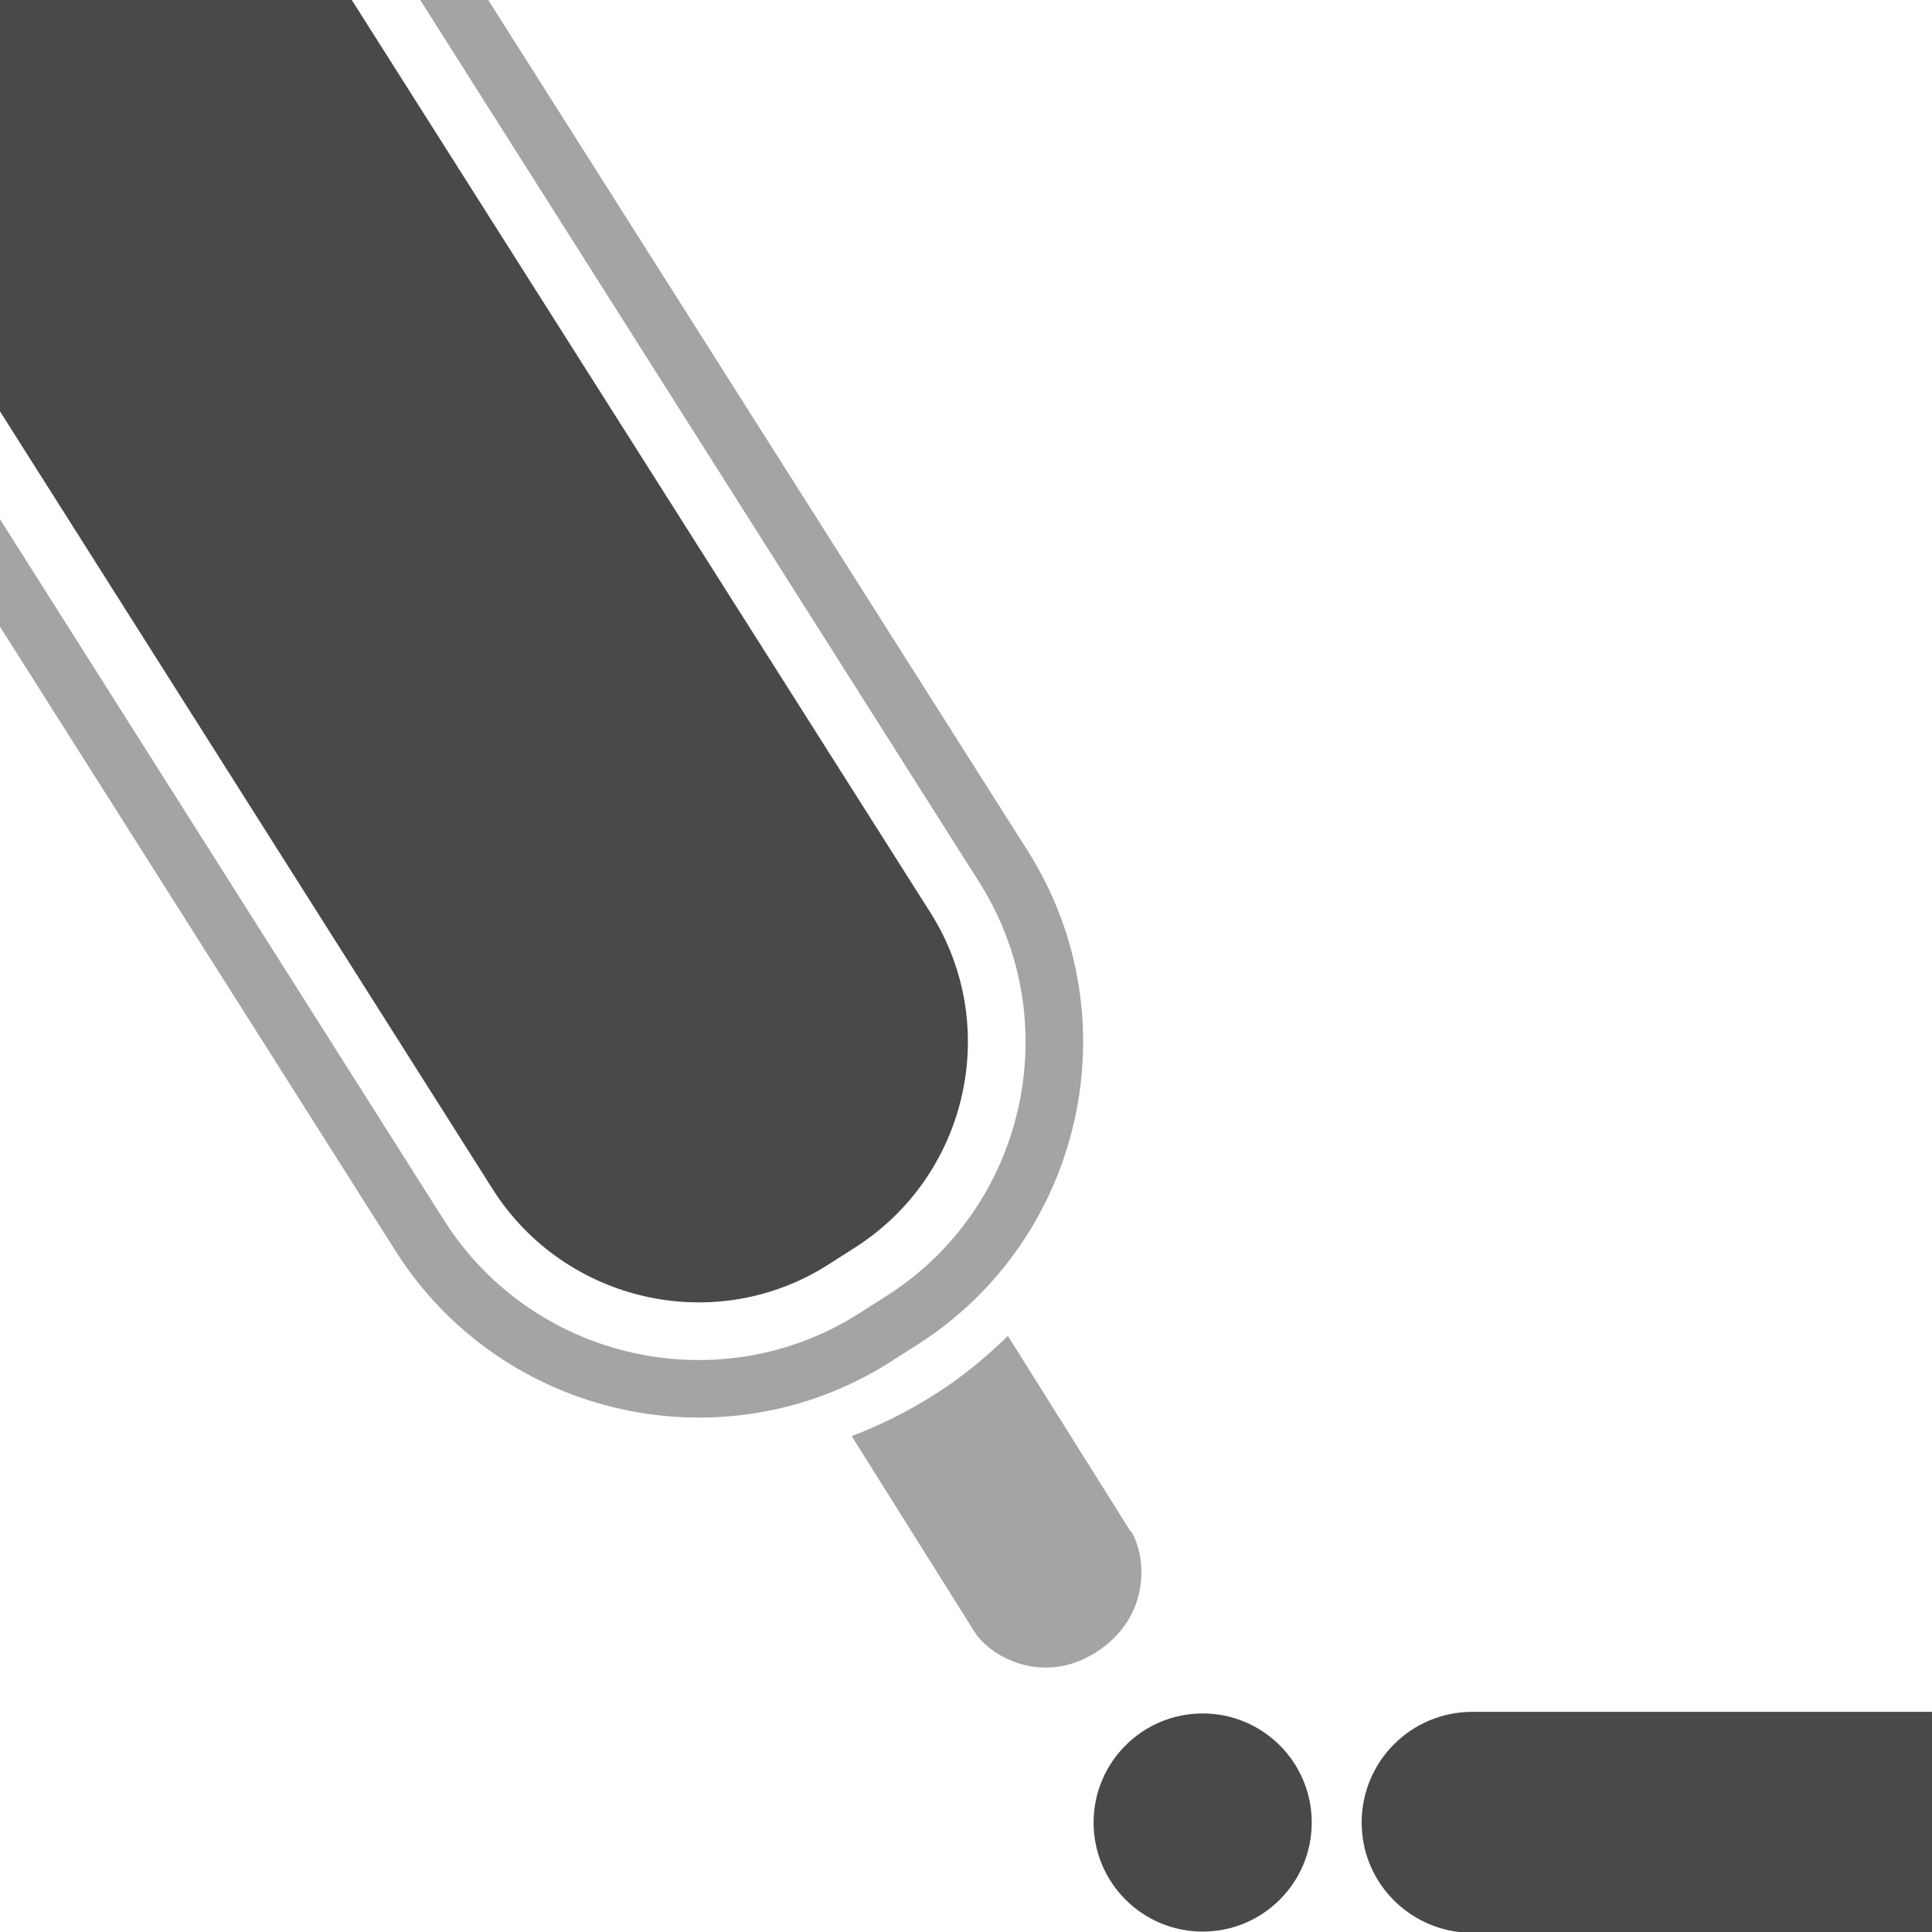
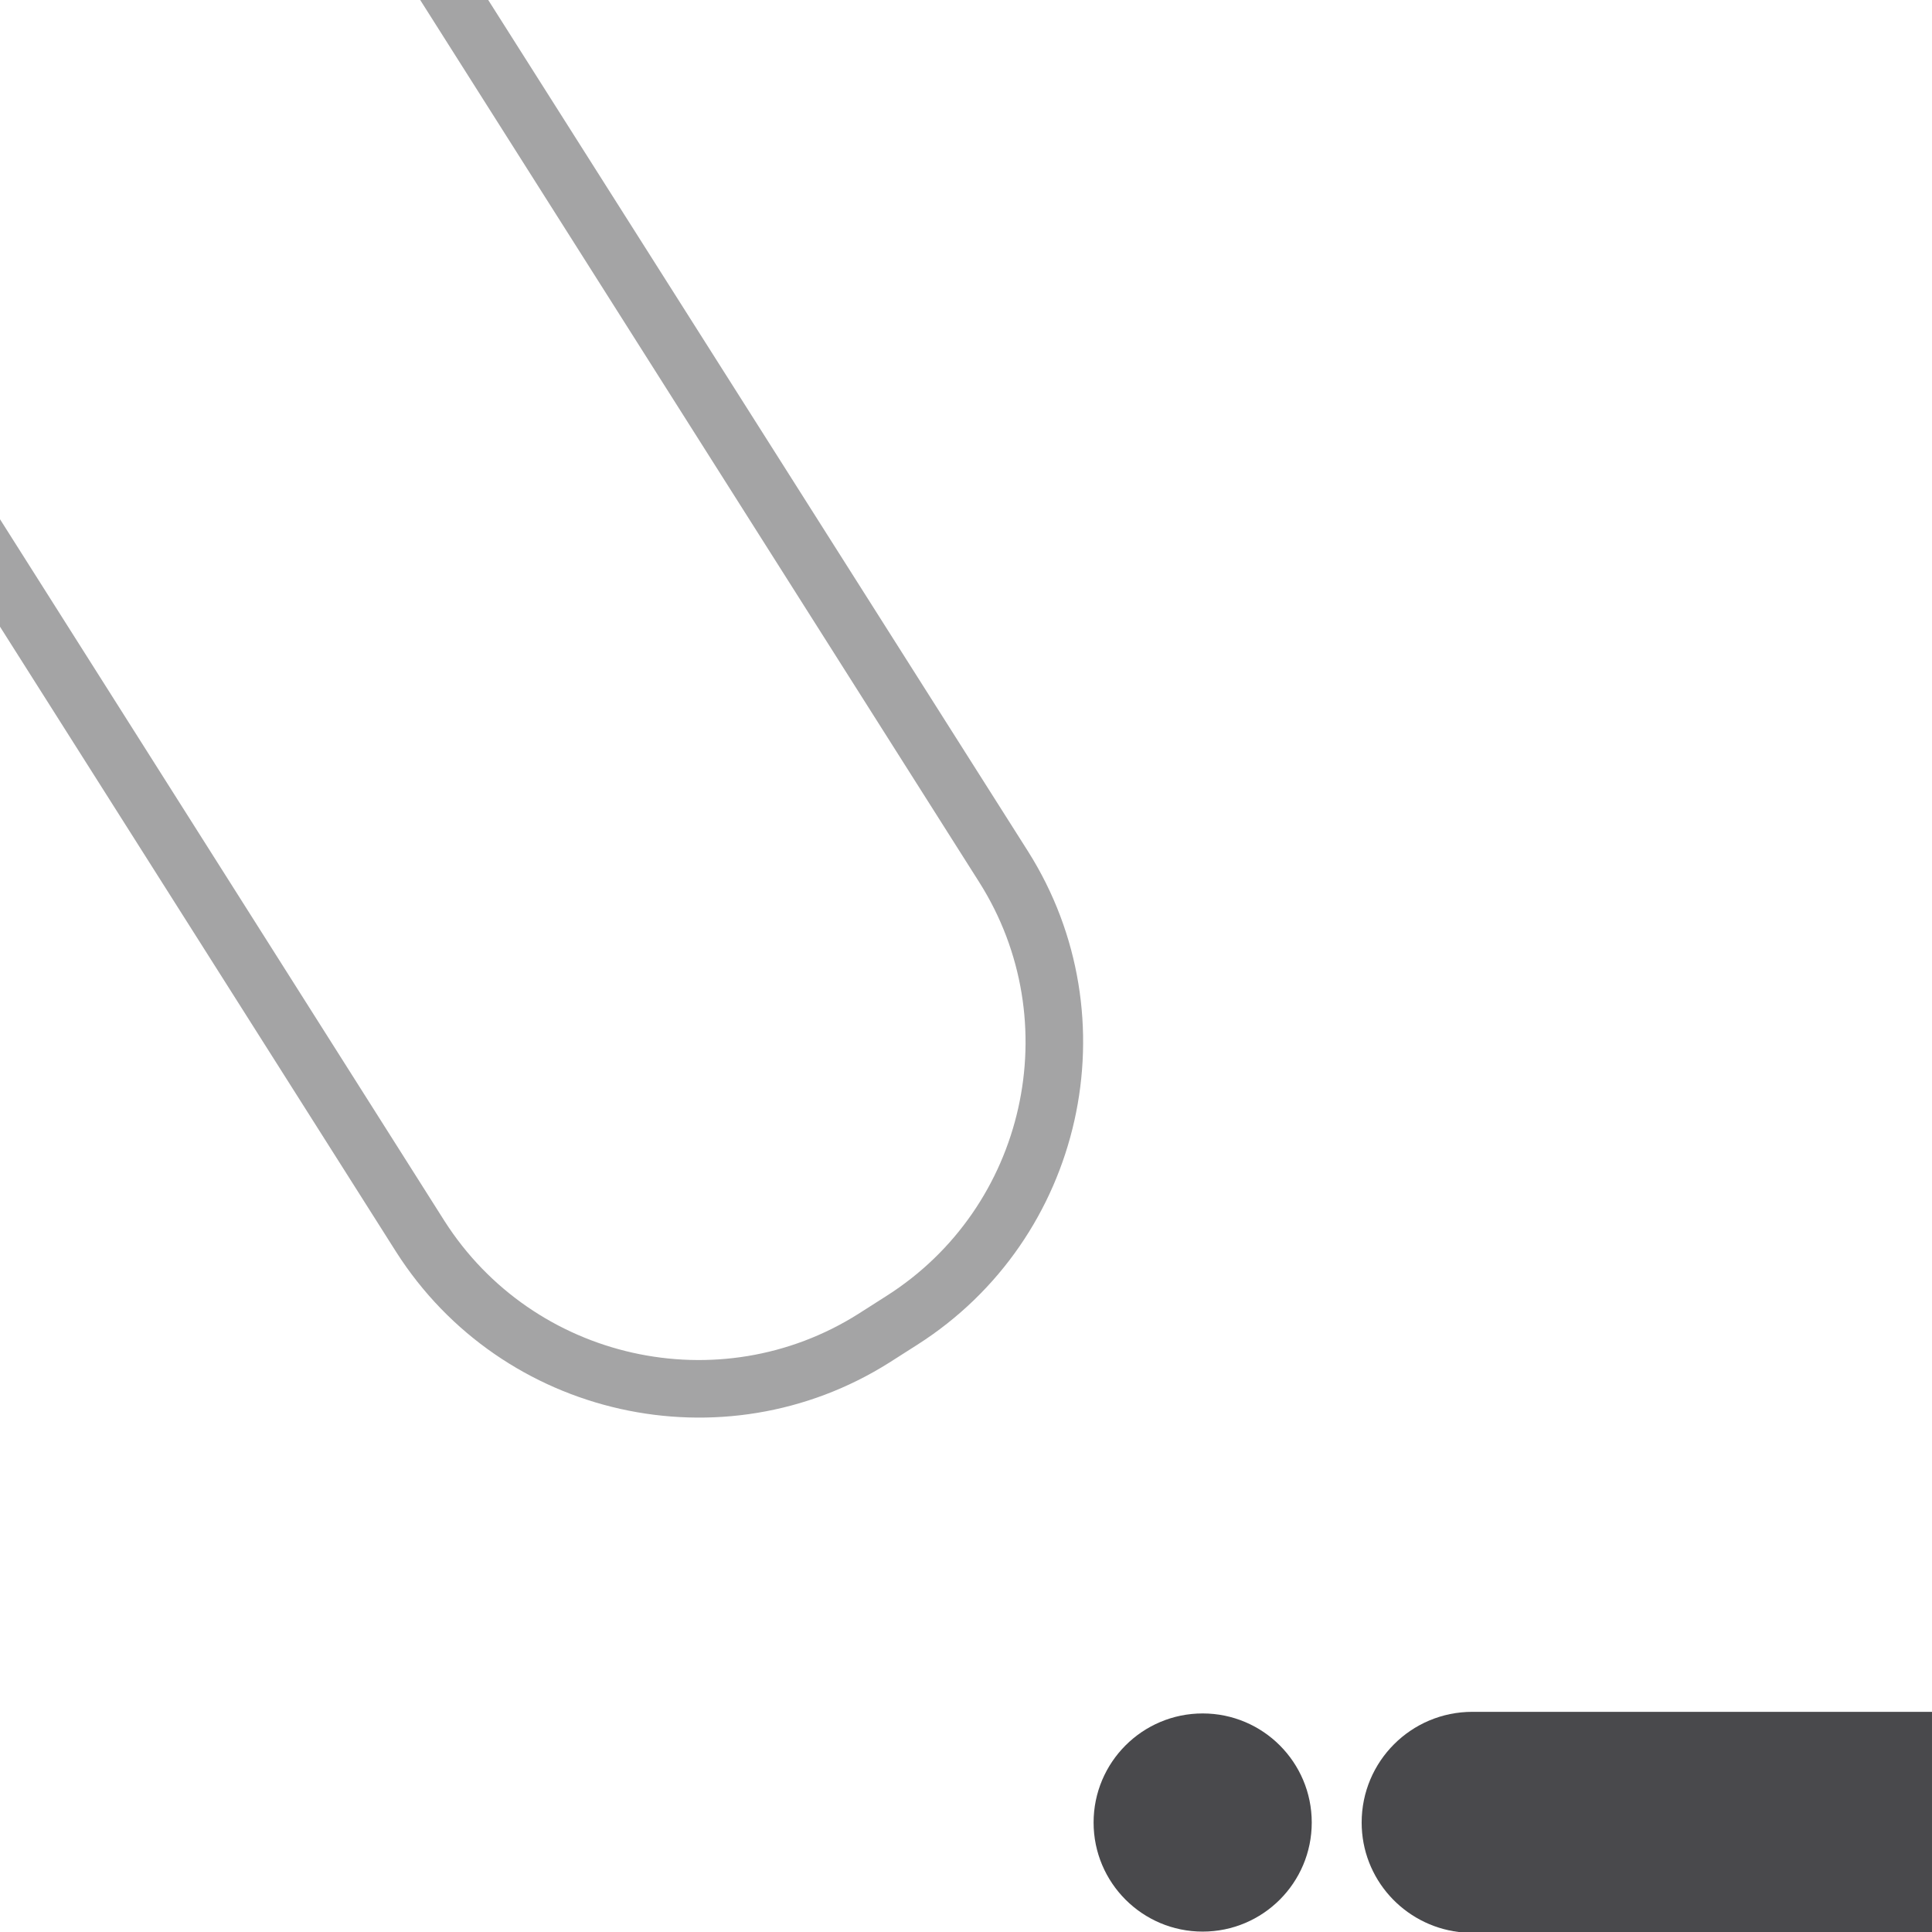
<svg xmlns="http://www.w3.org/2000/svg" id="Ebene_2" data-name="Ebene 2" viewBox="0 0 48 48">
  <defs>
    <style>
      .cls-1 {
        fill: #49494c;
      }

      .cls-2 {
        fill: #a4a4a5;
      }
    </style>
  </defs>
  <g id="Ebene_208" data-name="Ebene 208">
    <g>
      <circle class="cls-1" cx="29.88" cy="45.28" r="2.71" />
-       <path class="cls-2" d="M28.09,38.05l-3.05-4.86c-.53.52-1.12,1.01-1.81,1.45s-1.39.78-2.07,1.04l3.05,4.86c.39.62,1.68,1.34,2.99.53,1.41-.88,1.29-2.4.9-3.03h0v.02Z" />
-       <path class="cls-1" d="M0,10.22l12.25,19.34c1.79,2.8,5.52,3.64,8.31,1.87l.69-.44c2.8-1.79,3.64-5.51,1.87-8.31L8.74,0H0v10.22Z" />
      <path class="cls-2" d="M24.33,21.92c2.19,3.46,1.16,8.08-2.31,10.28l-.69.44c-3.46,2.19-8.08,1.16-10.29-2.31L0,12.9v2.67l9.84,15.53c2.63,4.13,8.13,5.36,12.26,2.75l.69-.44c4.13-2.63,5.36-8.13,2.75-12.26L12.13,0h-1.69l13.89,21.92Z" />
      <path class="cls-1" d="M48,42.53h-11.42c-1.52,0-2.75,1.23-2.75,2.75,0,1.4,1.05,2.55,2.41,2.72h11.76v-5.47Z" />
    </g>
  </g>
</svg>